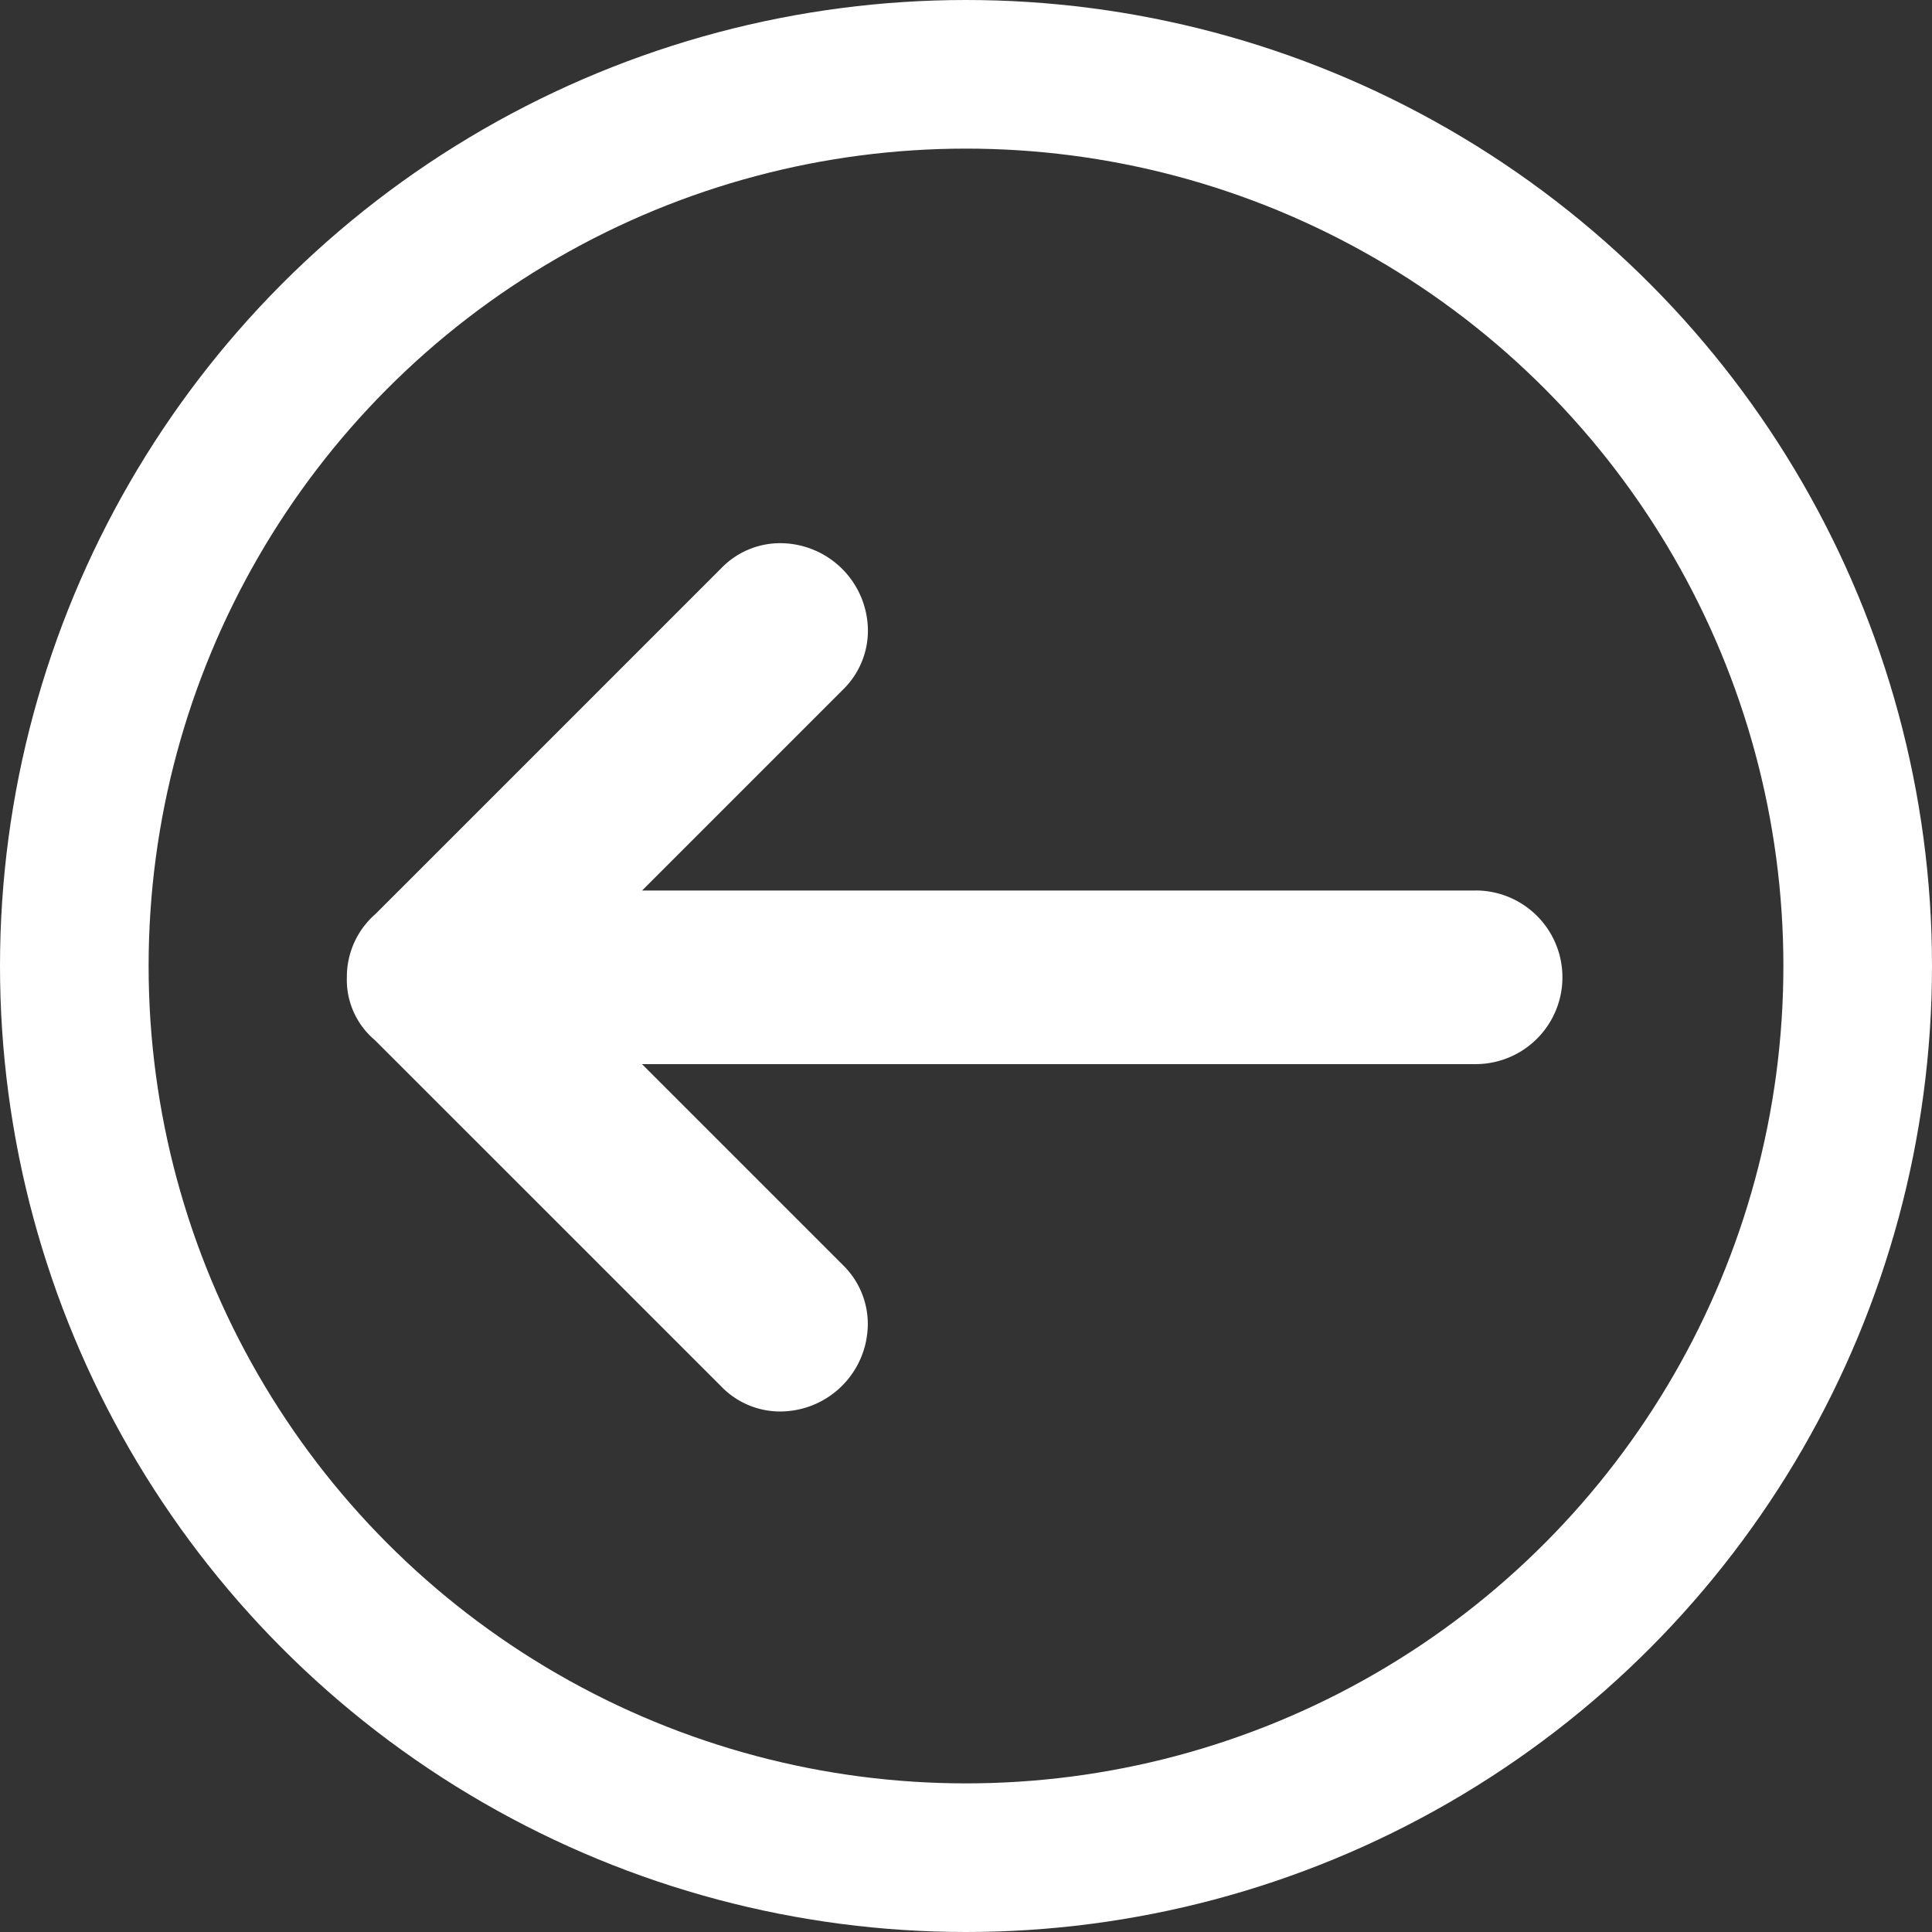
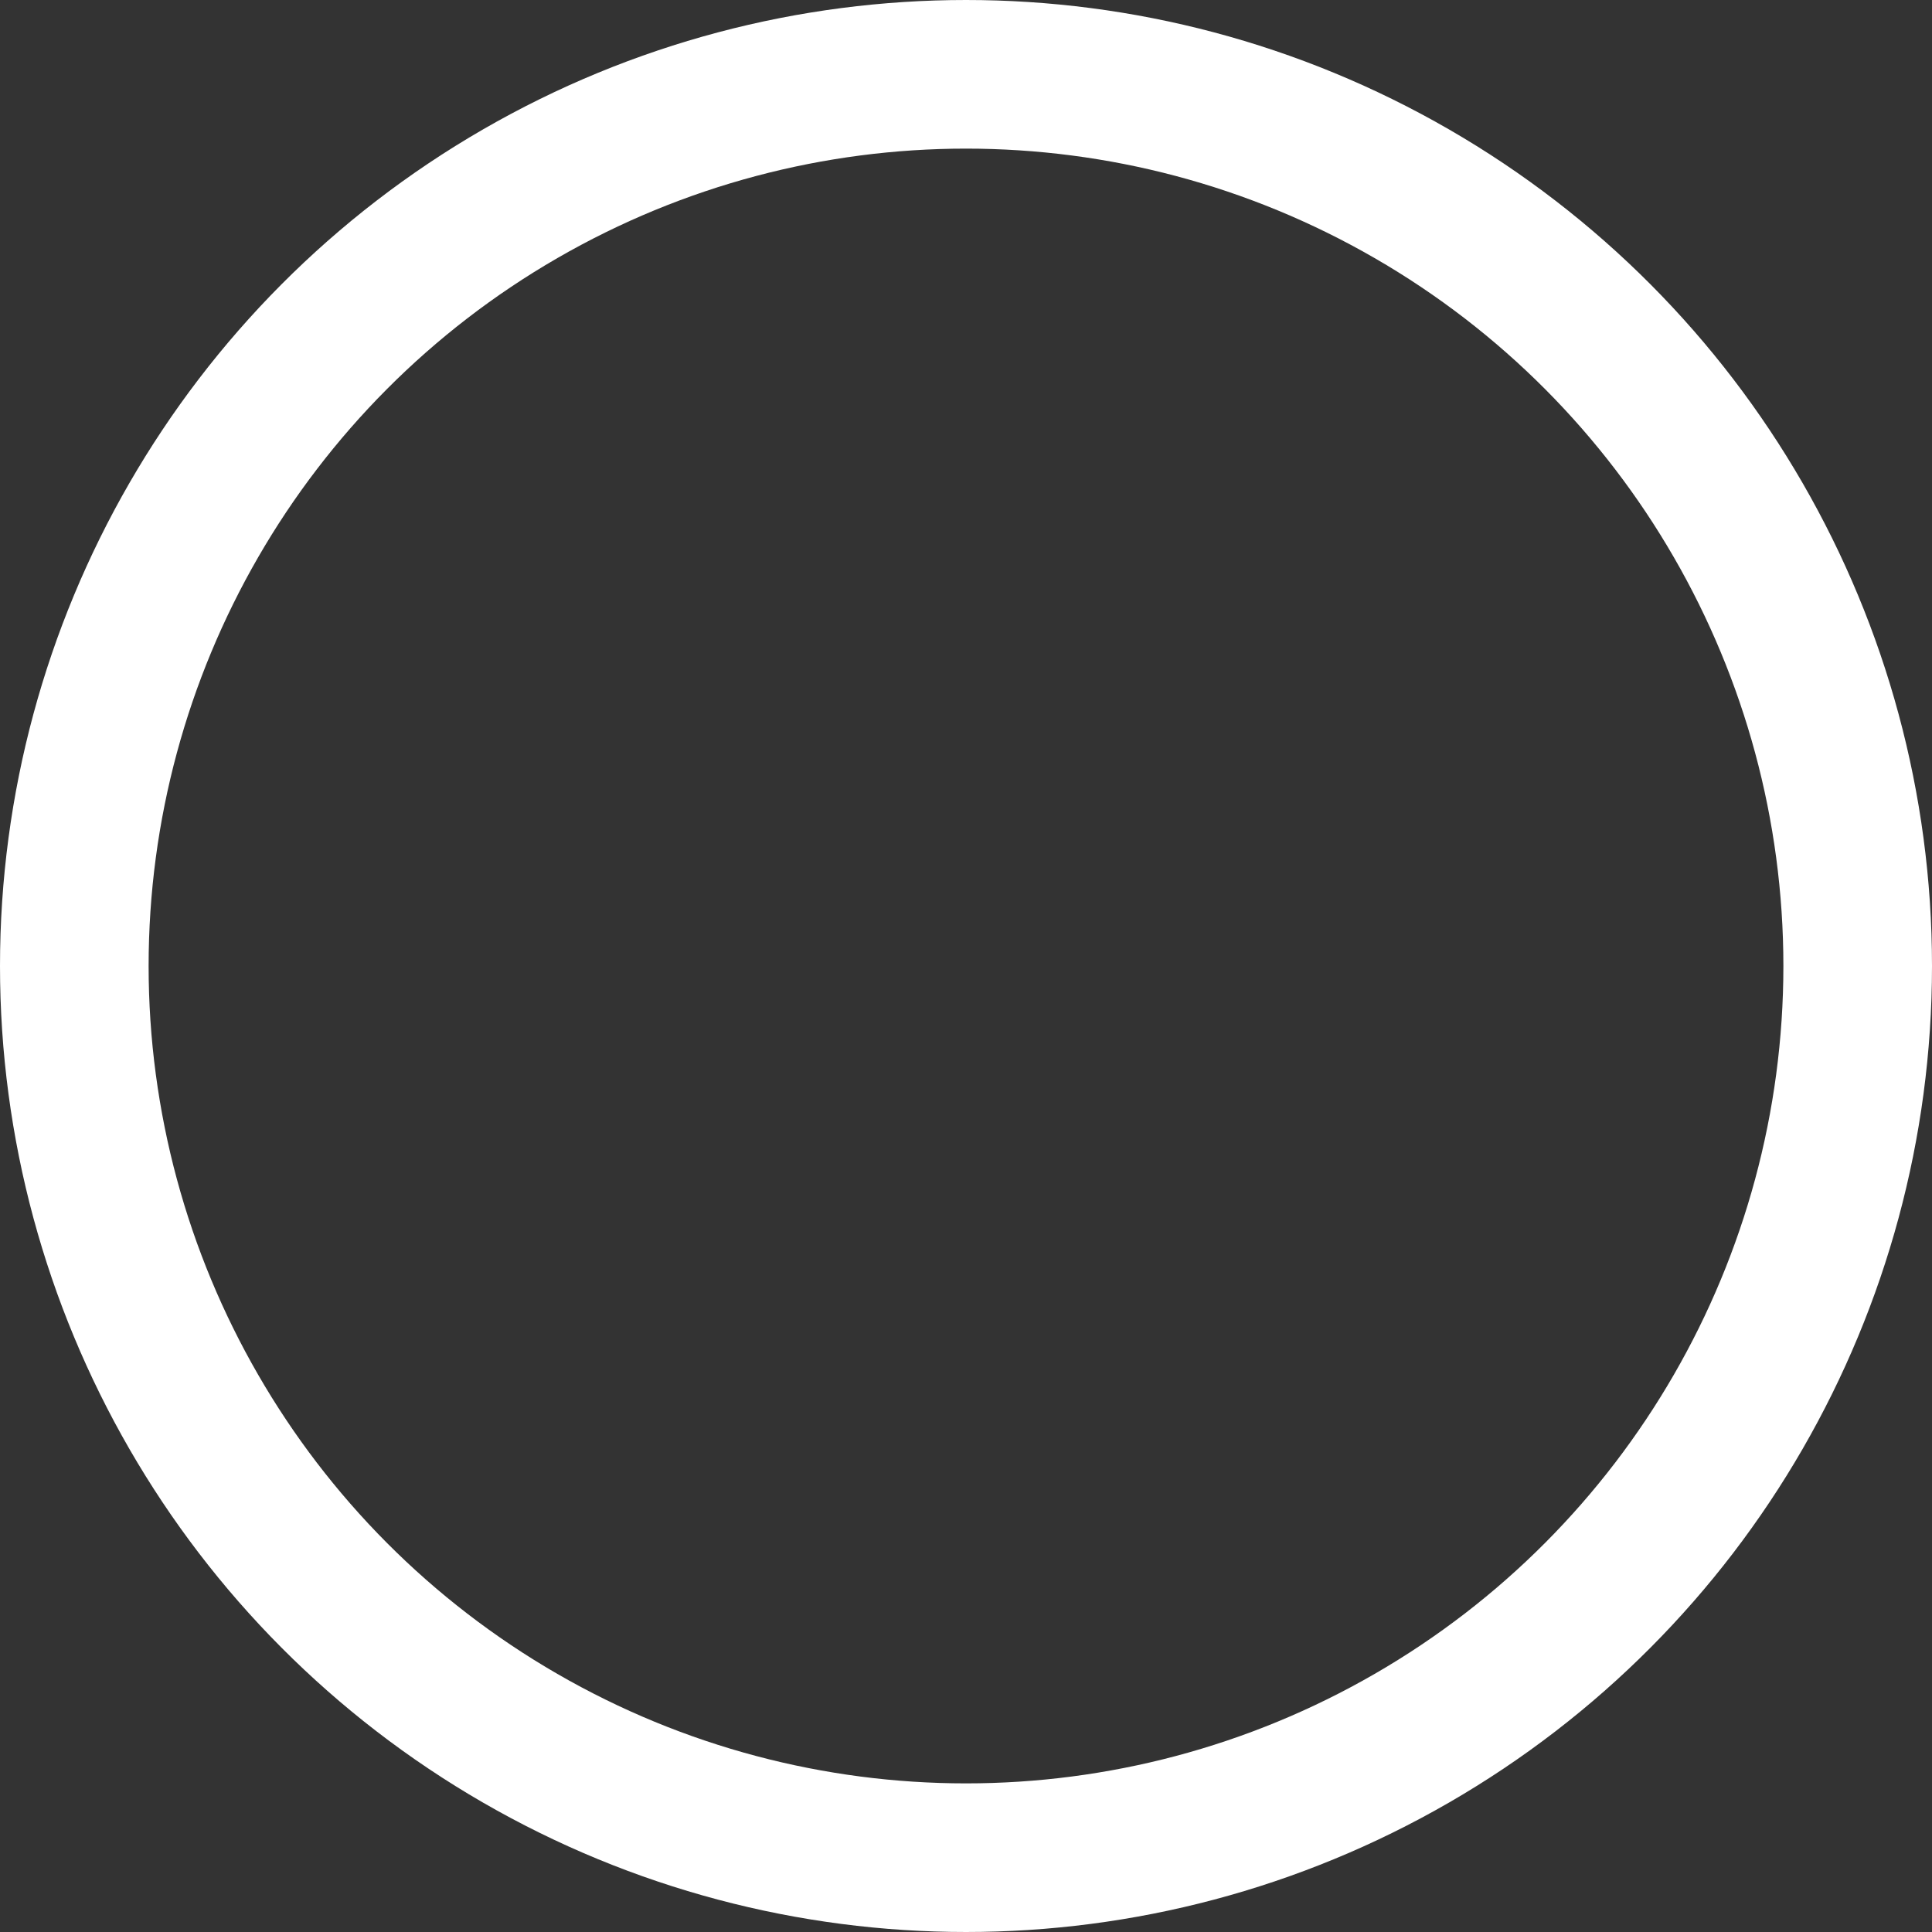
<svg xmlns="http://www.w3.org/2000/svg" width="52" height="52" viewBox="0 0 52 52">
  <rect x="0" y="0" width="52" height="52" fill="#333333" stroke="none" />
  <g id="icon_voltar" transform="translate(-1592 -6217.394)">
    <g id="Elipse_5" data-name="Elipse 5" transform="translate(1592 6217.394)" fill="rgba(125,111,174,0)" stroke="#fff" stroke-width="4">
-       <circle cx="26" cy="26" r="26" stroke="none" />
      <circle cx="26" cy="26" r="24" fill="none" />
    </g>
-     <path id="_134226_back_arrow_left_icon" data-name="134226_back_arrow_left_icon" d="M32.38,15.348H9.946l5.4-5.4a2.215,2.215,0,0,0,.678-1.612A2.364,2.364,0,0,0,13.685,6a2.2,2.2,0,0,0-1.612.678l-9.3,9.3A2.24,2.24,0,0,0,2,17.685a2.119,2.119,0,0,0,.755,1.691l9.317,9.316a2.2,2.2,0,0,0,1.612.678,2.363,2.363,0,0,0,2.337-2.337,2.215,2.215,0,0,0-.678-1.612l-5.4-5.4H32.38a2.337,2.337,0,1,0,0-4.674Z" transform="translate(1599.336 6226.014)" fill="#fff" />
  </g>
</svg>